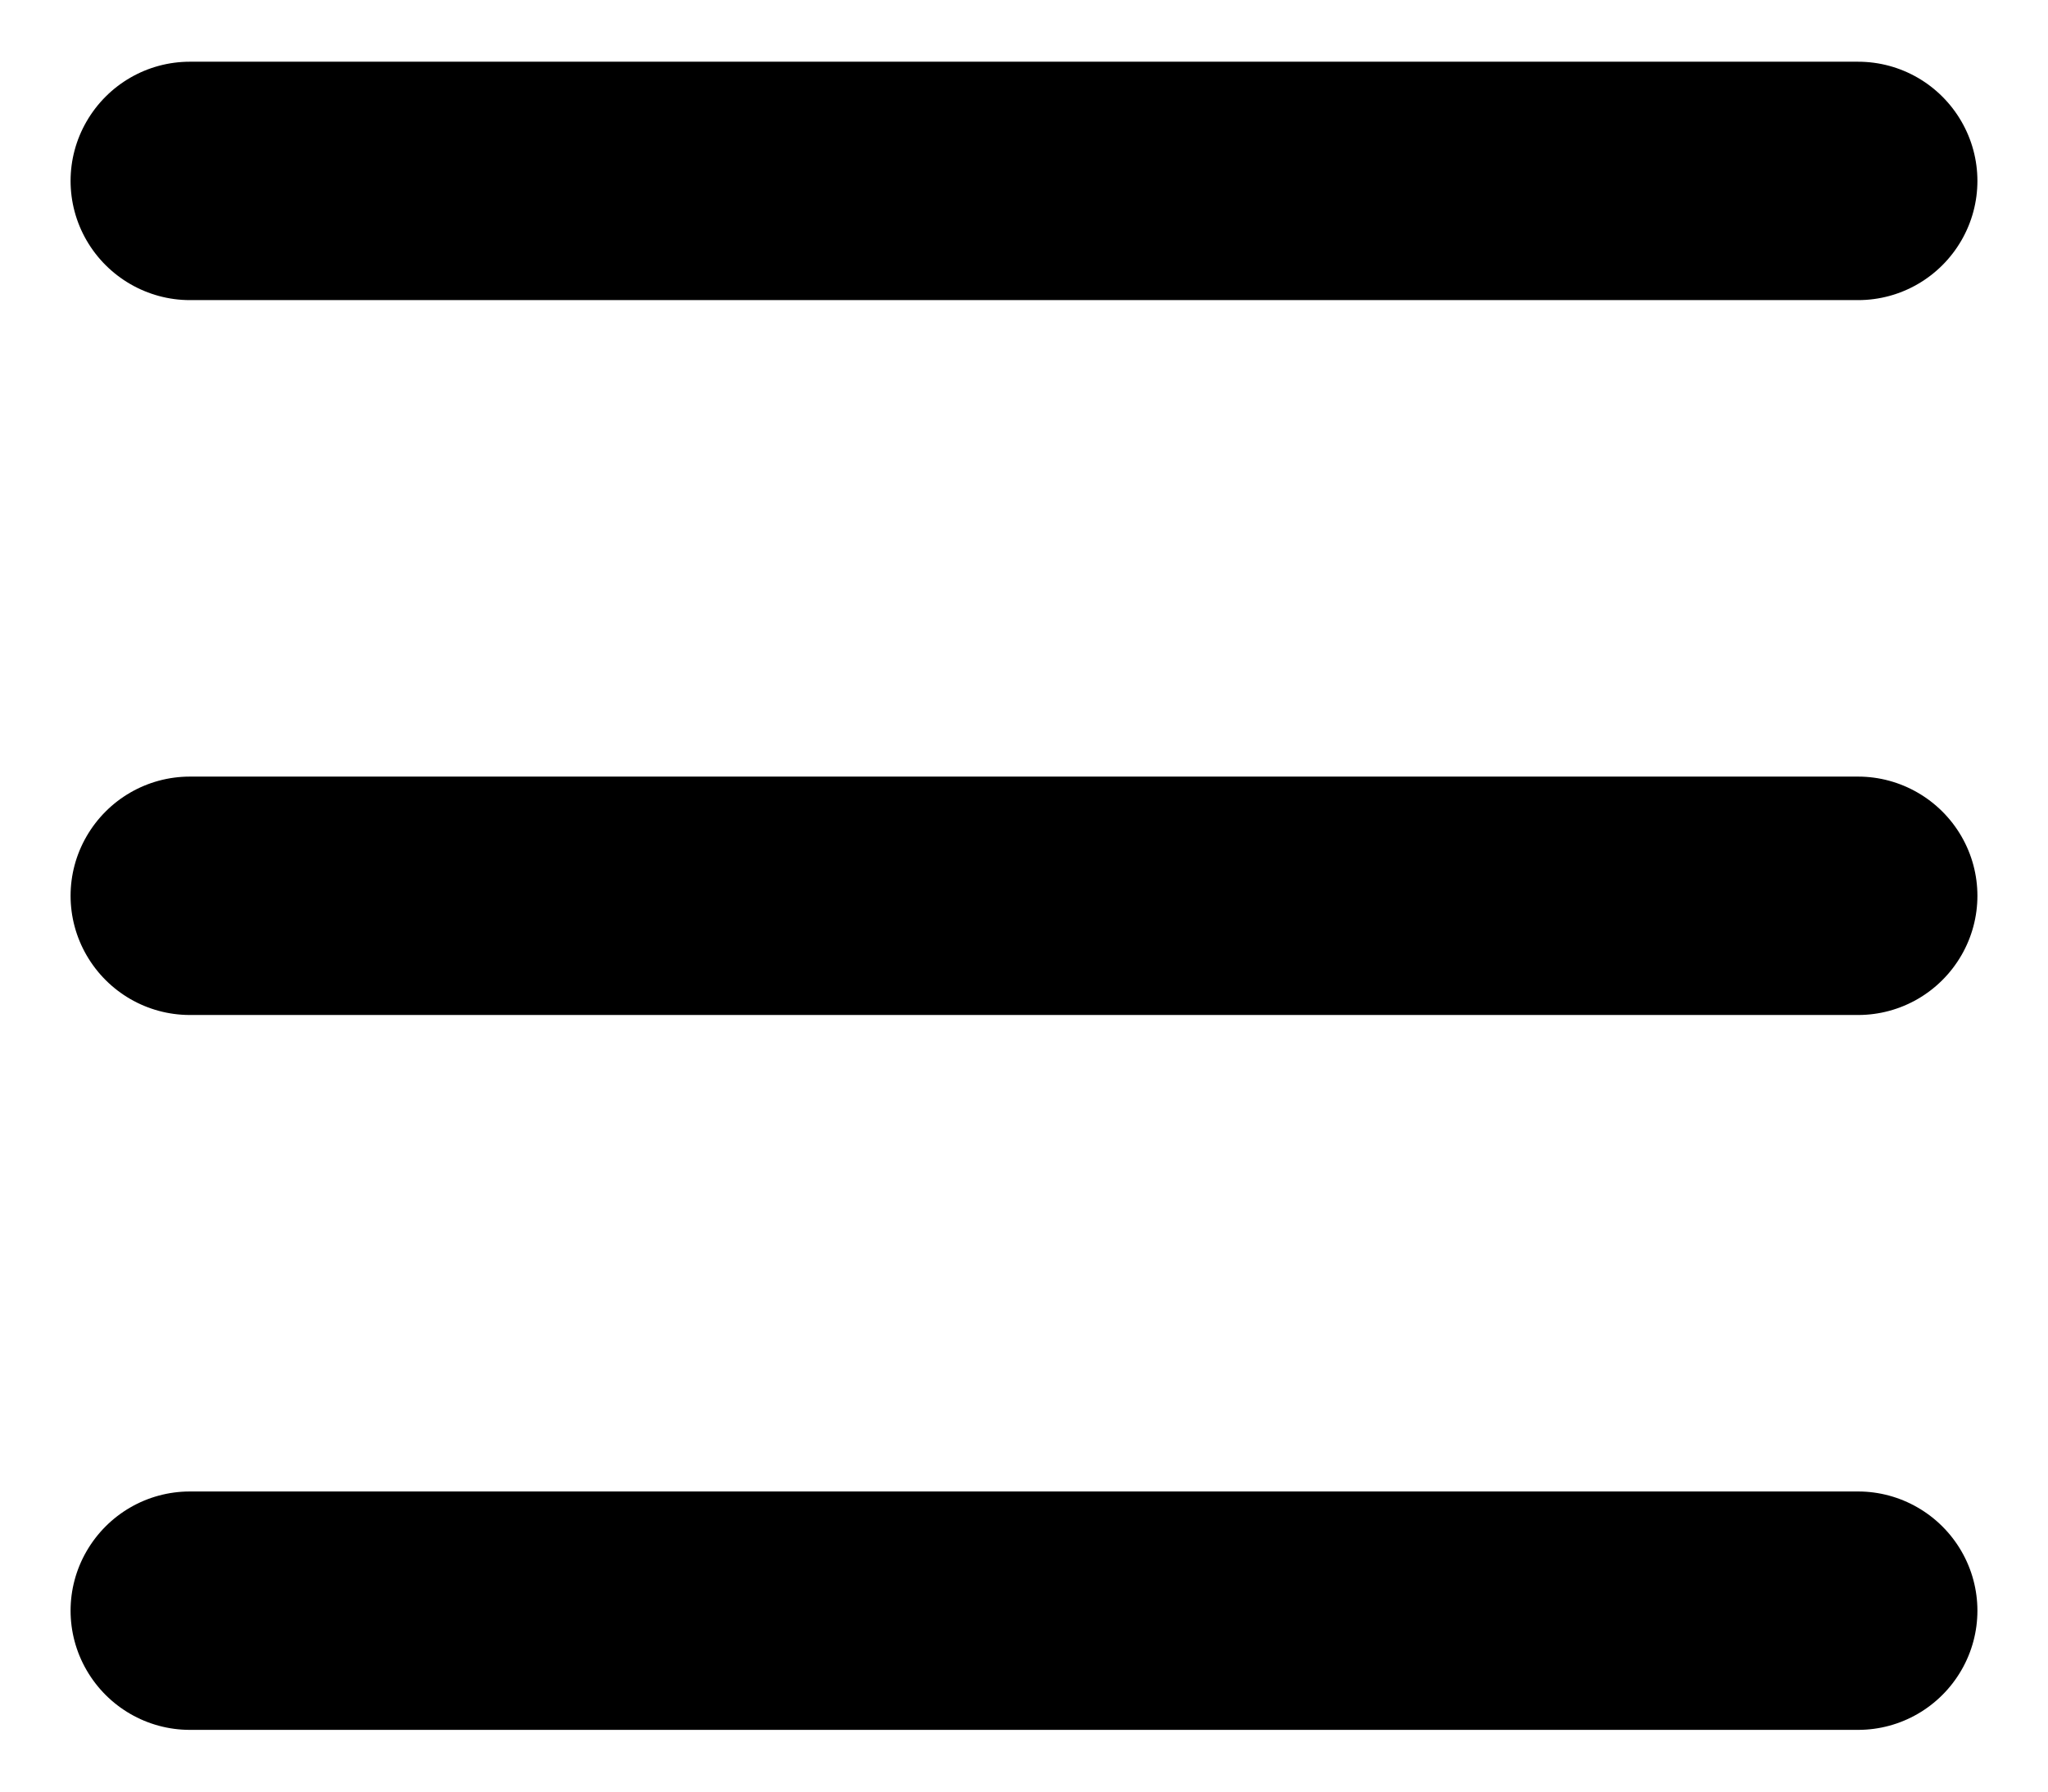
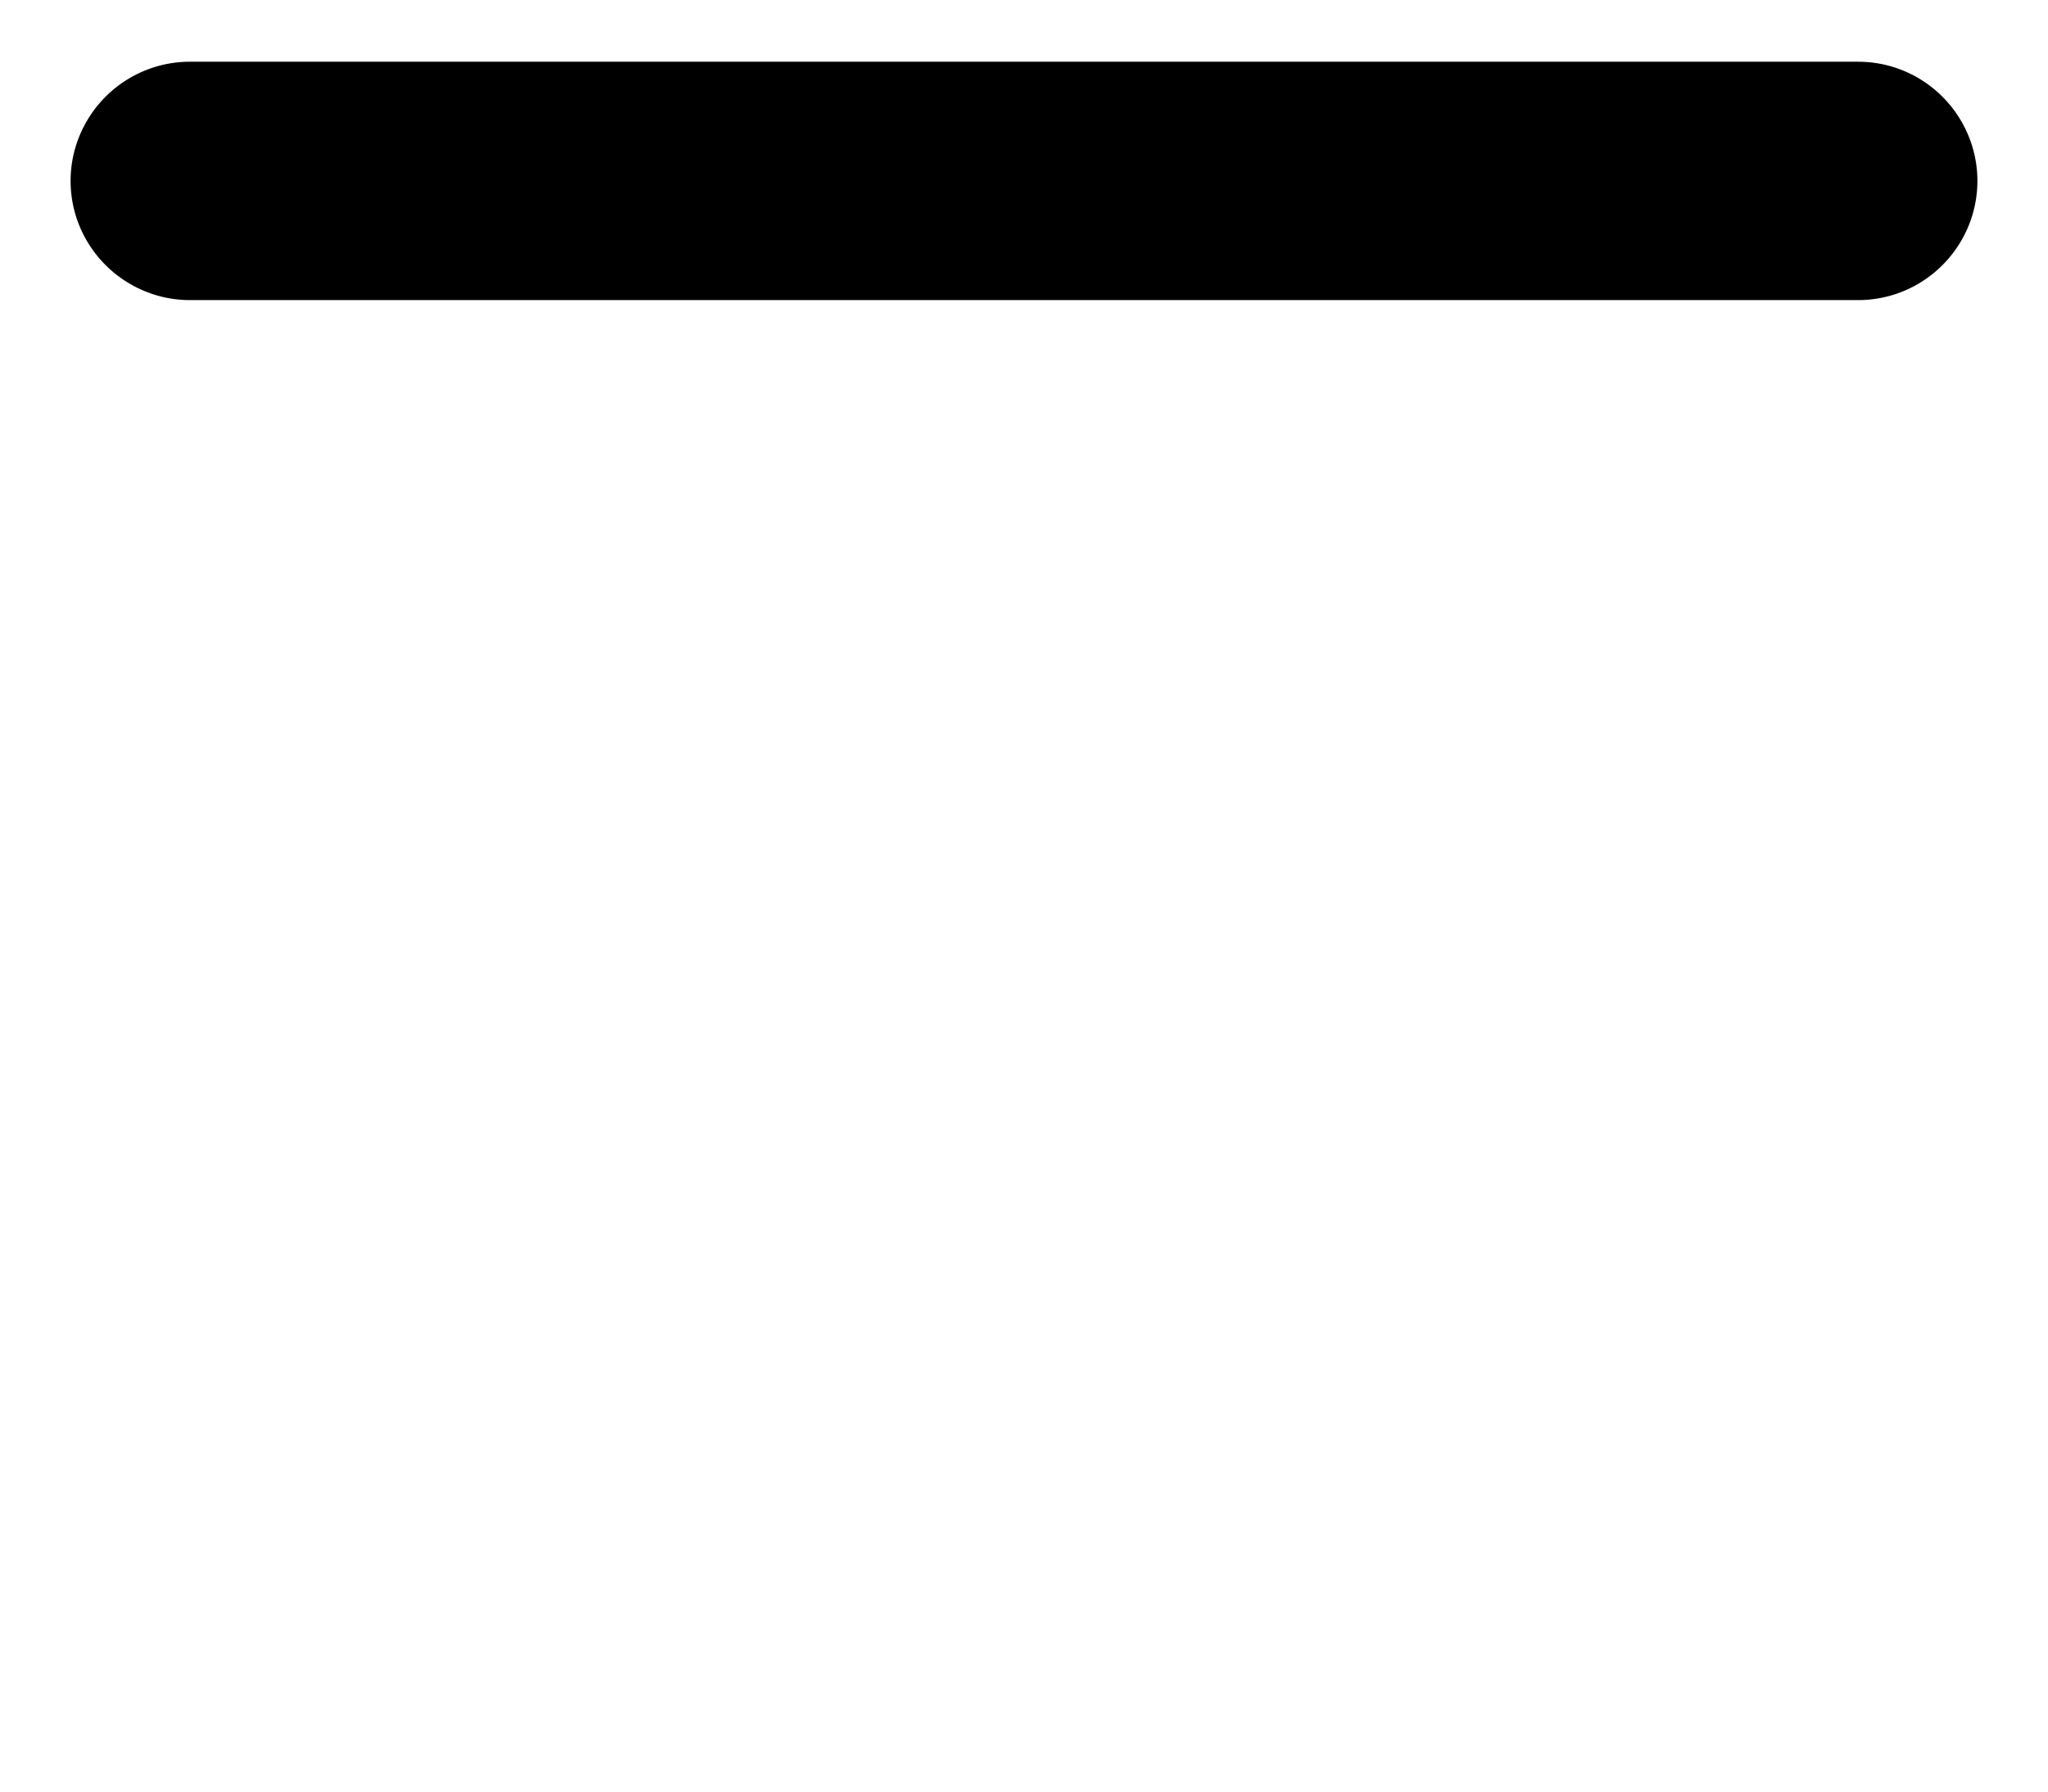
<svg xmlns="http://www.w3.org/2000/svg" id="Слой_1" x="0px" y="0px" viewBox="0 0 700 612.5" style="enable-background:new 0 0 700 612.5;" xml:space="preserve">
  <g>
    <path d="M64.9,102.6h570.2c14.6,0,28-7.8,35.3-20.4c7.3-12.6,7.3-28.1,0-40.7c-7.3-12.6-20.7-20.4-35.3-20.4H64.9 c-14.6,0-28,7.8-35.3,20.4c-7.3,12.6-7.3,28.1,0,40.7C36.9,94.8,50.4,102.6,64.9,102.6L64.9,102.6z" />
-     <path d="M635.1,265.5H64.9c-14.6,0-28,7.8-35.3,20.4c-7.3,12.6-7.3,28.1,0,40.7c7.3,12.6,20.7,20.4,35.3,20.4h570.2 c14.6,0,28-7.8,35.3-20.4c7.3-12.6,7.3-28.1,0-40.7C663.1,273.3,649.6,265.5,635.1,265.5L635.1,265.5z" />
-     <path d="M635.1,509.9H64.9c-14.6,0-28,7.8-35.3,20.4c-7.3,12.6-7.3,28.1,0,40.7c7.3,12.6,20.7,20.4,35.3,20.4h570.2 c14.6,0,28-7.8,35.3-20.4c7.3-12.6,7.3-28.1,0-40.7C663.1,517.7,649.6,509.9,635.1,509.9L635.1,509.9z" />
  </g>
</svg>